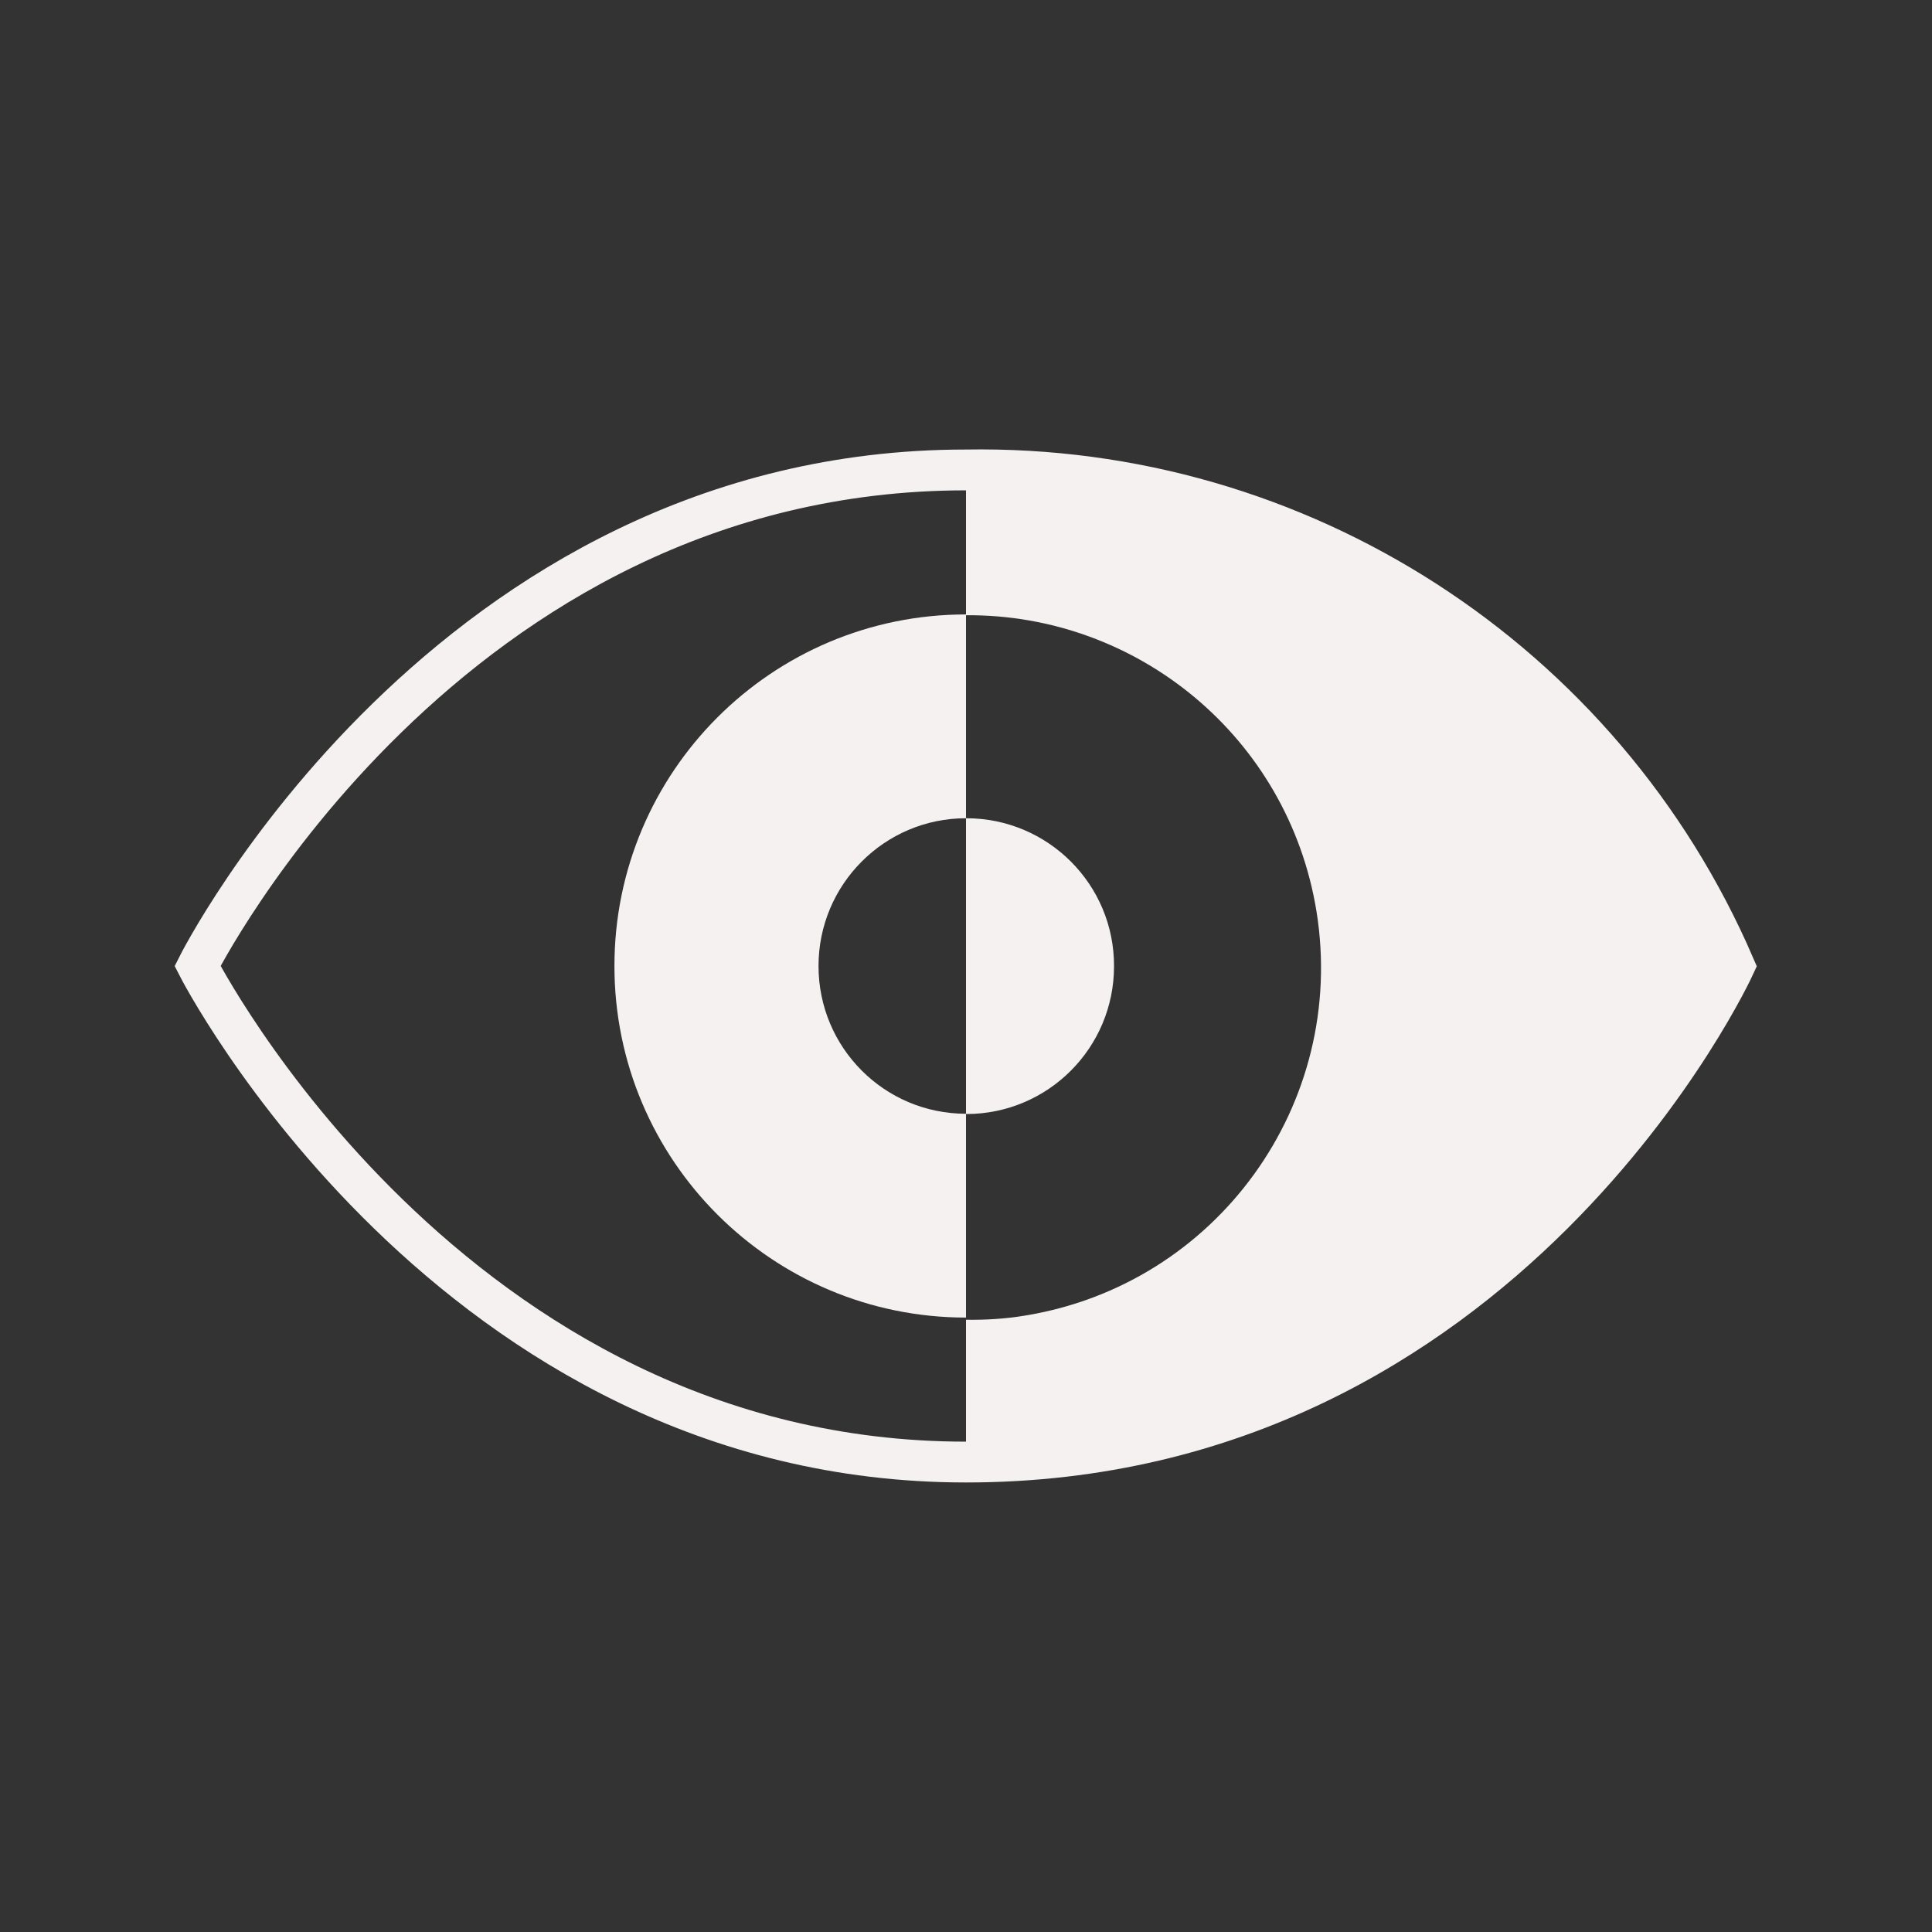
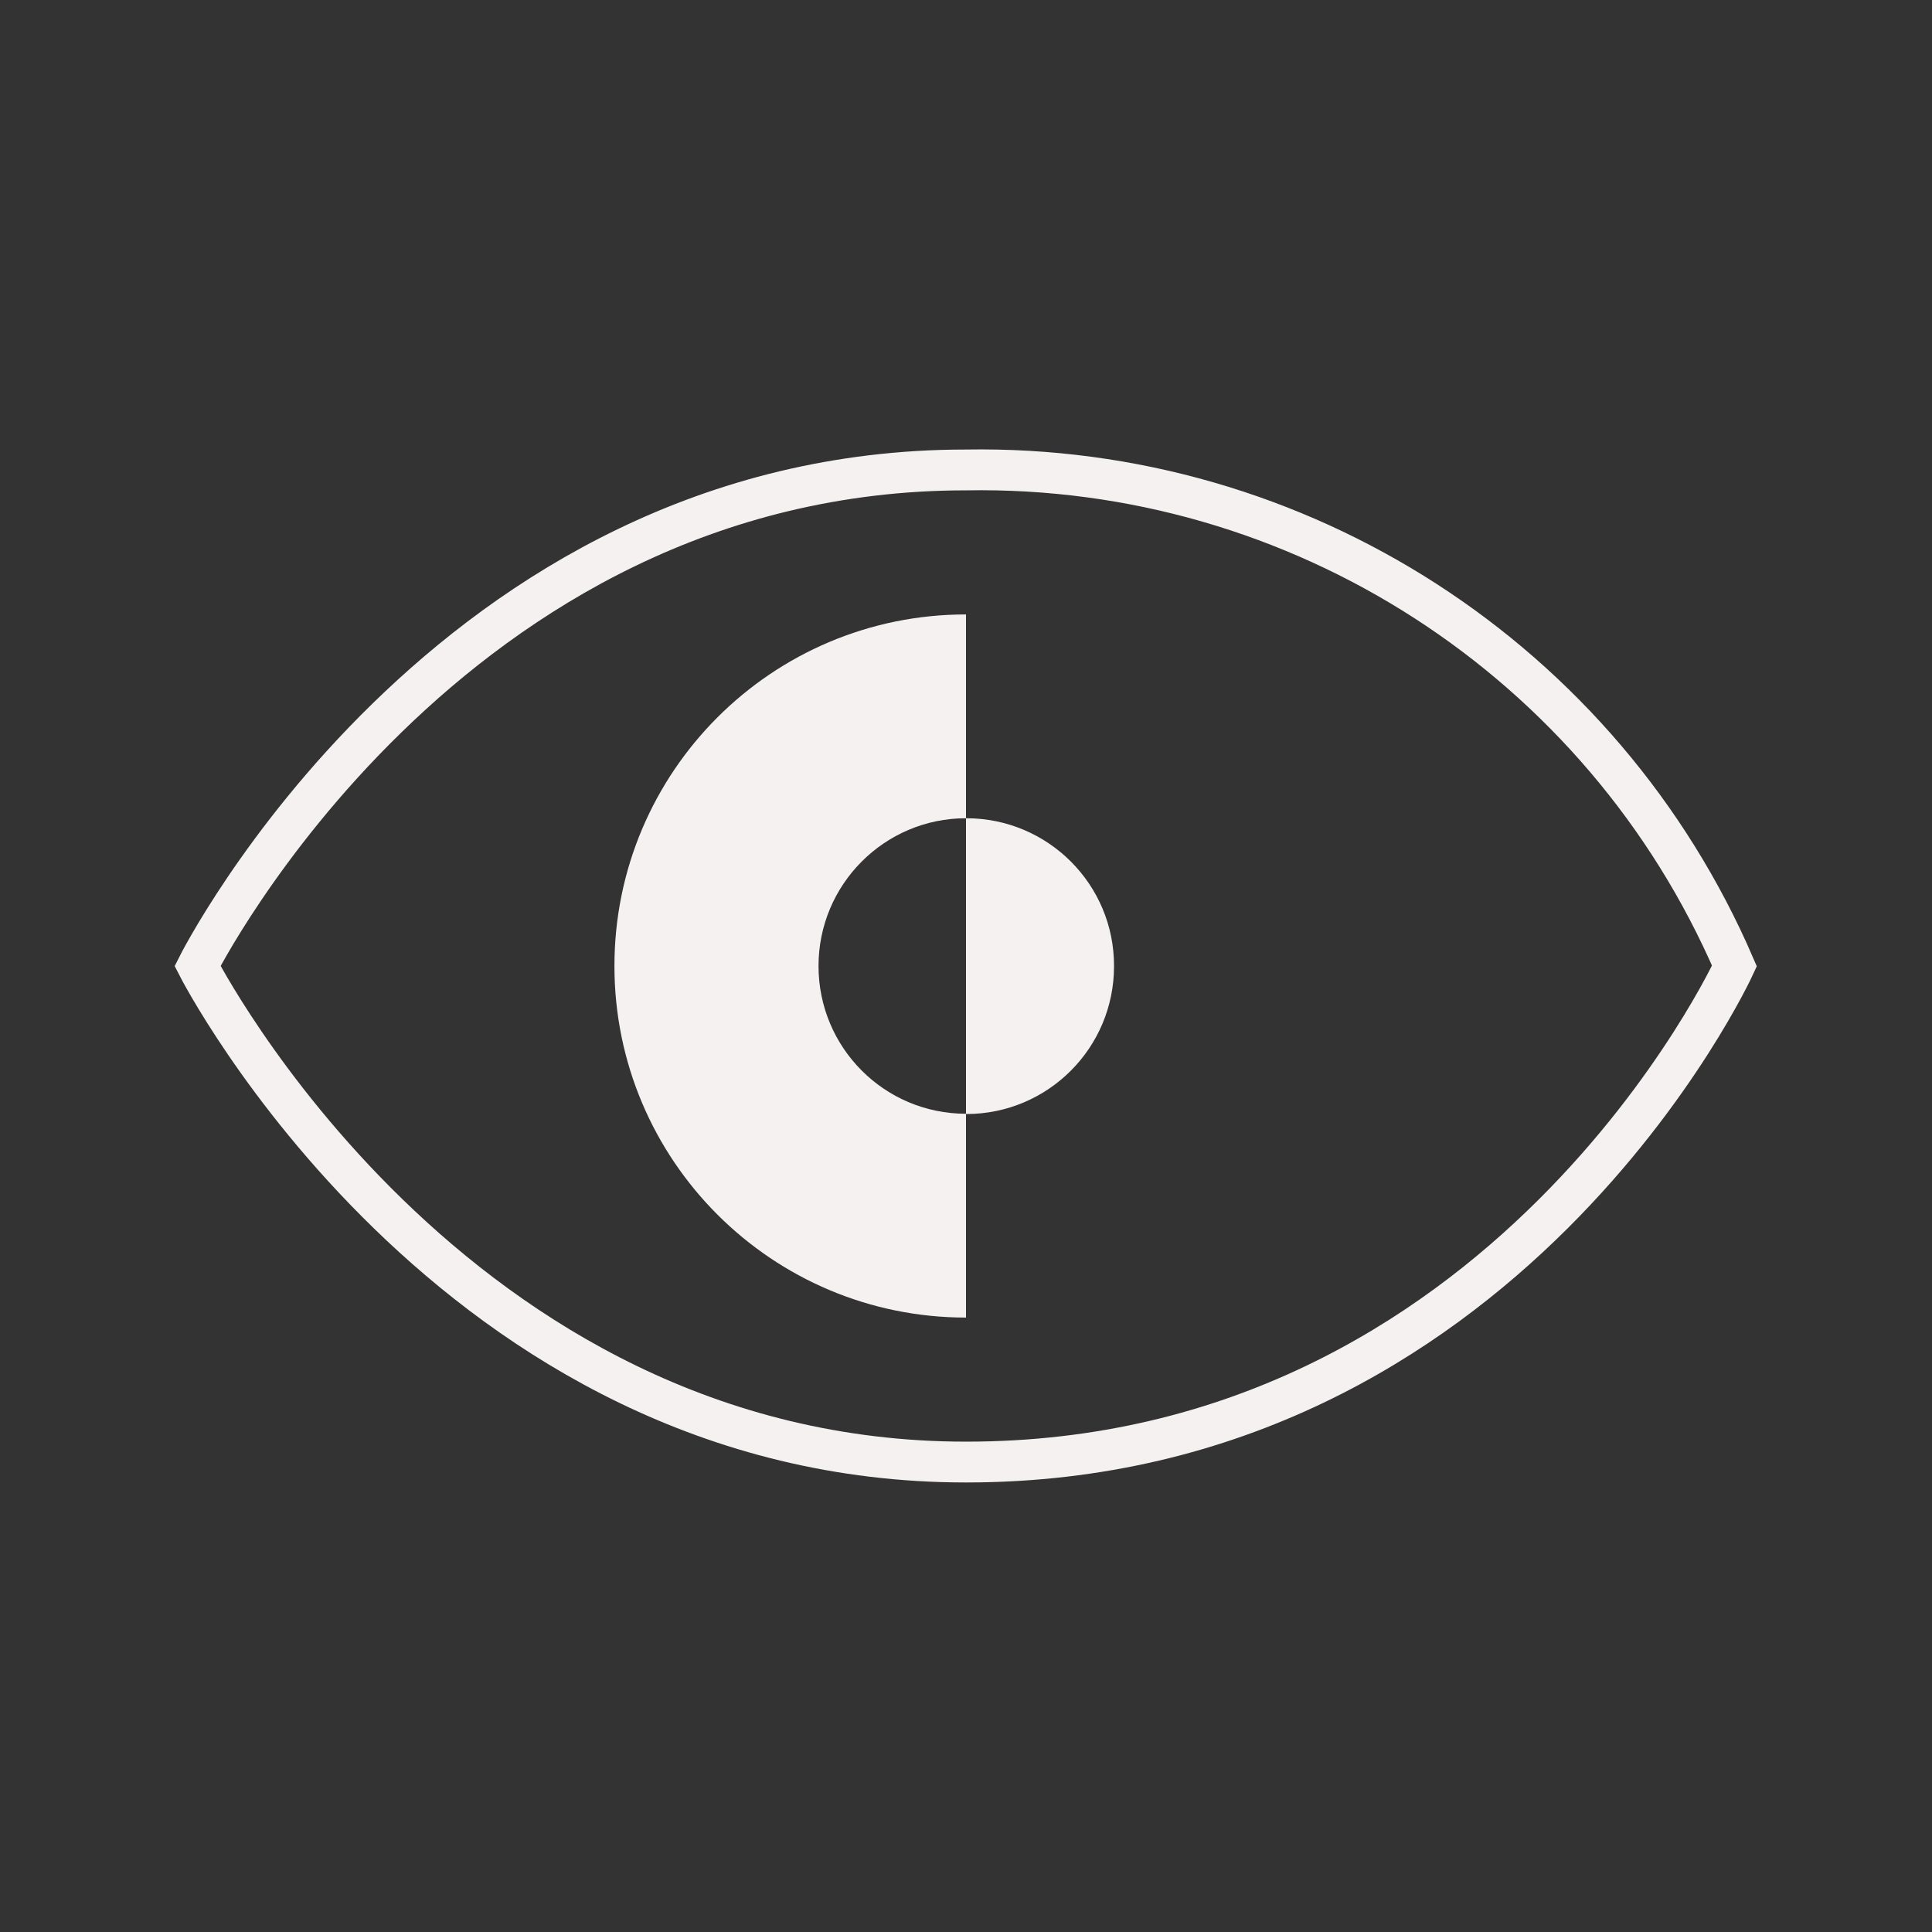
<svg xmlns="http://www.w3.org/2000/svg" version="1.1" id="Layer_1" x="0px" y="0px" viewBox="0 0 71 71" style="enable-background:new 0 0 71 71;" xml:space="preserve">
  <rect x="0" y="0" width="71" height="71" fill="#333333" stroke="none" />
  <style type="text/css">
	.st0{fill:#F4F1F0;stroke:#F4F1F0;stroke-width:0.543;stroke-miterlimit:10;}
	.st1{fill:none;stroke:#F4F1F0;stroke-width:0.543;stroke-miterlimit:10;}
	.st2{fill:none;stroke:#F4F1F0;stroke-width:1.682;stroke-linecap:round;stroke-linejoin:round;stroke-dasharray:0,6.819;}
	.st3{fill:none;stroke:#F4F1F0;stroke-width:1.682;stroke-miterlimit:10;}
	.st4{fill:none;stroke:#F4F1F0;stroke-width:1.5;stroke-miterlimit:10;}
	.st5{fill:none;stroke:#F4F1F0;stroke-width:1.821;stroke-linecap:round;stroke-miterlimit:10;}
	.st6{fill:none;stroke:#F4F1F0;stroke-width:1.821;stroke-miterlimit:10;}
	.st7{fill:none;stroke:#F4F1F0;stroke-width:1.687;stroke-linecap:round;stroke-miterlimit:10;}
	.st8{fill:none;stroke:#F4F1F0;stroke-width:2.249;stroke-miterlimit:10;}
	.st9{fill:none;stroke:#F4F1F0;stroke-width:1.5;stroke-linecap:round;stroke-linejoin:round;}
	.st10{fill:none;stroke:#F4F1F0;stroke-width:1.5;stroke-linecap:round;stroke-miterlimit:10;}
	.st11{fill:#F4F1F0;}
	.st12{fill:none;stroke:#F4F1F0;stroke-width:1.733;stroke-linecap:round;stroke-miterlimit:10;}
</style>
  <g id="Layer_2_10_">
    <g id="NEW_ICONS_9_">
-       <path class="st11" d="M35.5,17.27v5.34c6.29-0.05,11.84,4.48,12.88,10.88c1.14,7.07-3.66,13.72-10.73,14.86    c-0.72,0.12-1.44,0.16-2.15,0.15v5.22c19.88,0,28.24-18.23,28.24-18.23C58.89,24.26,47.74,17.06,35.5,17.27z" />
      <path class="st4" d="M63.74,35.5c-4.85-11.24-16-18.44-28.24-18.23C16.41,17.27,7.26,35.5,7.26,35.5s9.29,18.23,28.24,18.23    C55.38,53.73,63.74,35.5,63.74,35.5z" />
      <path class="st11" d="M30.08,35.5c0-3,2.43-5.43,5.42-5.43v-7.49c-7.14,0-12.92,5.79-12.92,12.92c0,7.14,5.79,12.92,12.92,12.92    v-7.49C32.5,40.93,30.08,38.5,30.08,35.5z" />
      <path class="st11" d="M35.51,30.07c0,0-0.01,0-0.01,0v10.87c0,0,0.01,0,0.01,0c3,0,5.43-2.43,5.43-5.43    C40.95,32.5,38.51,30.07,35.51,30.07z" />
    </g>
  </g>
</svg>